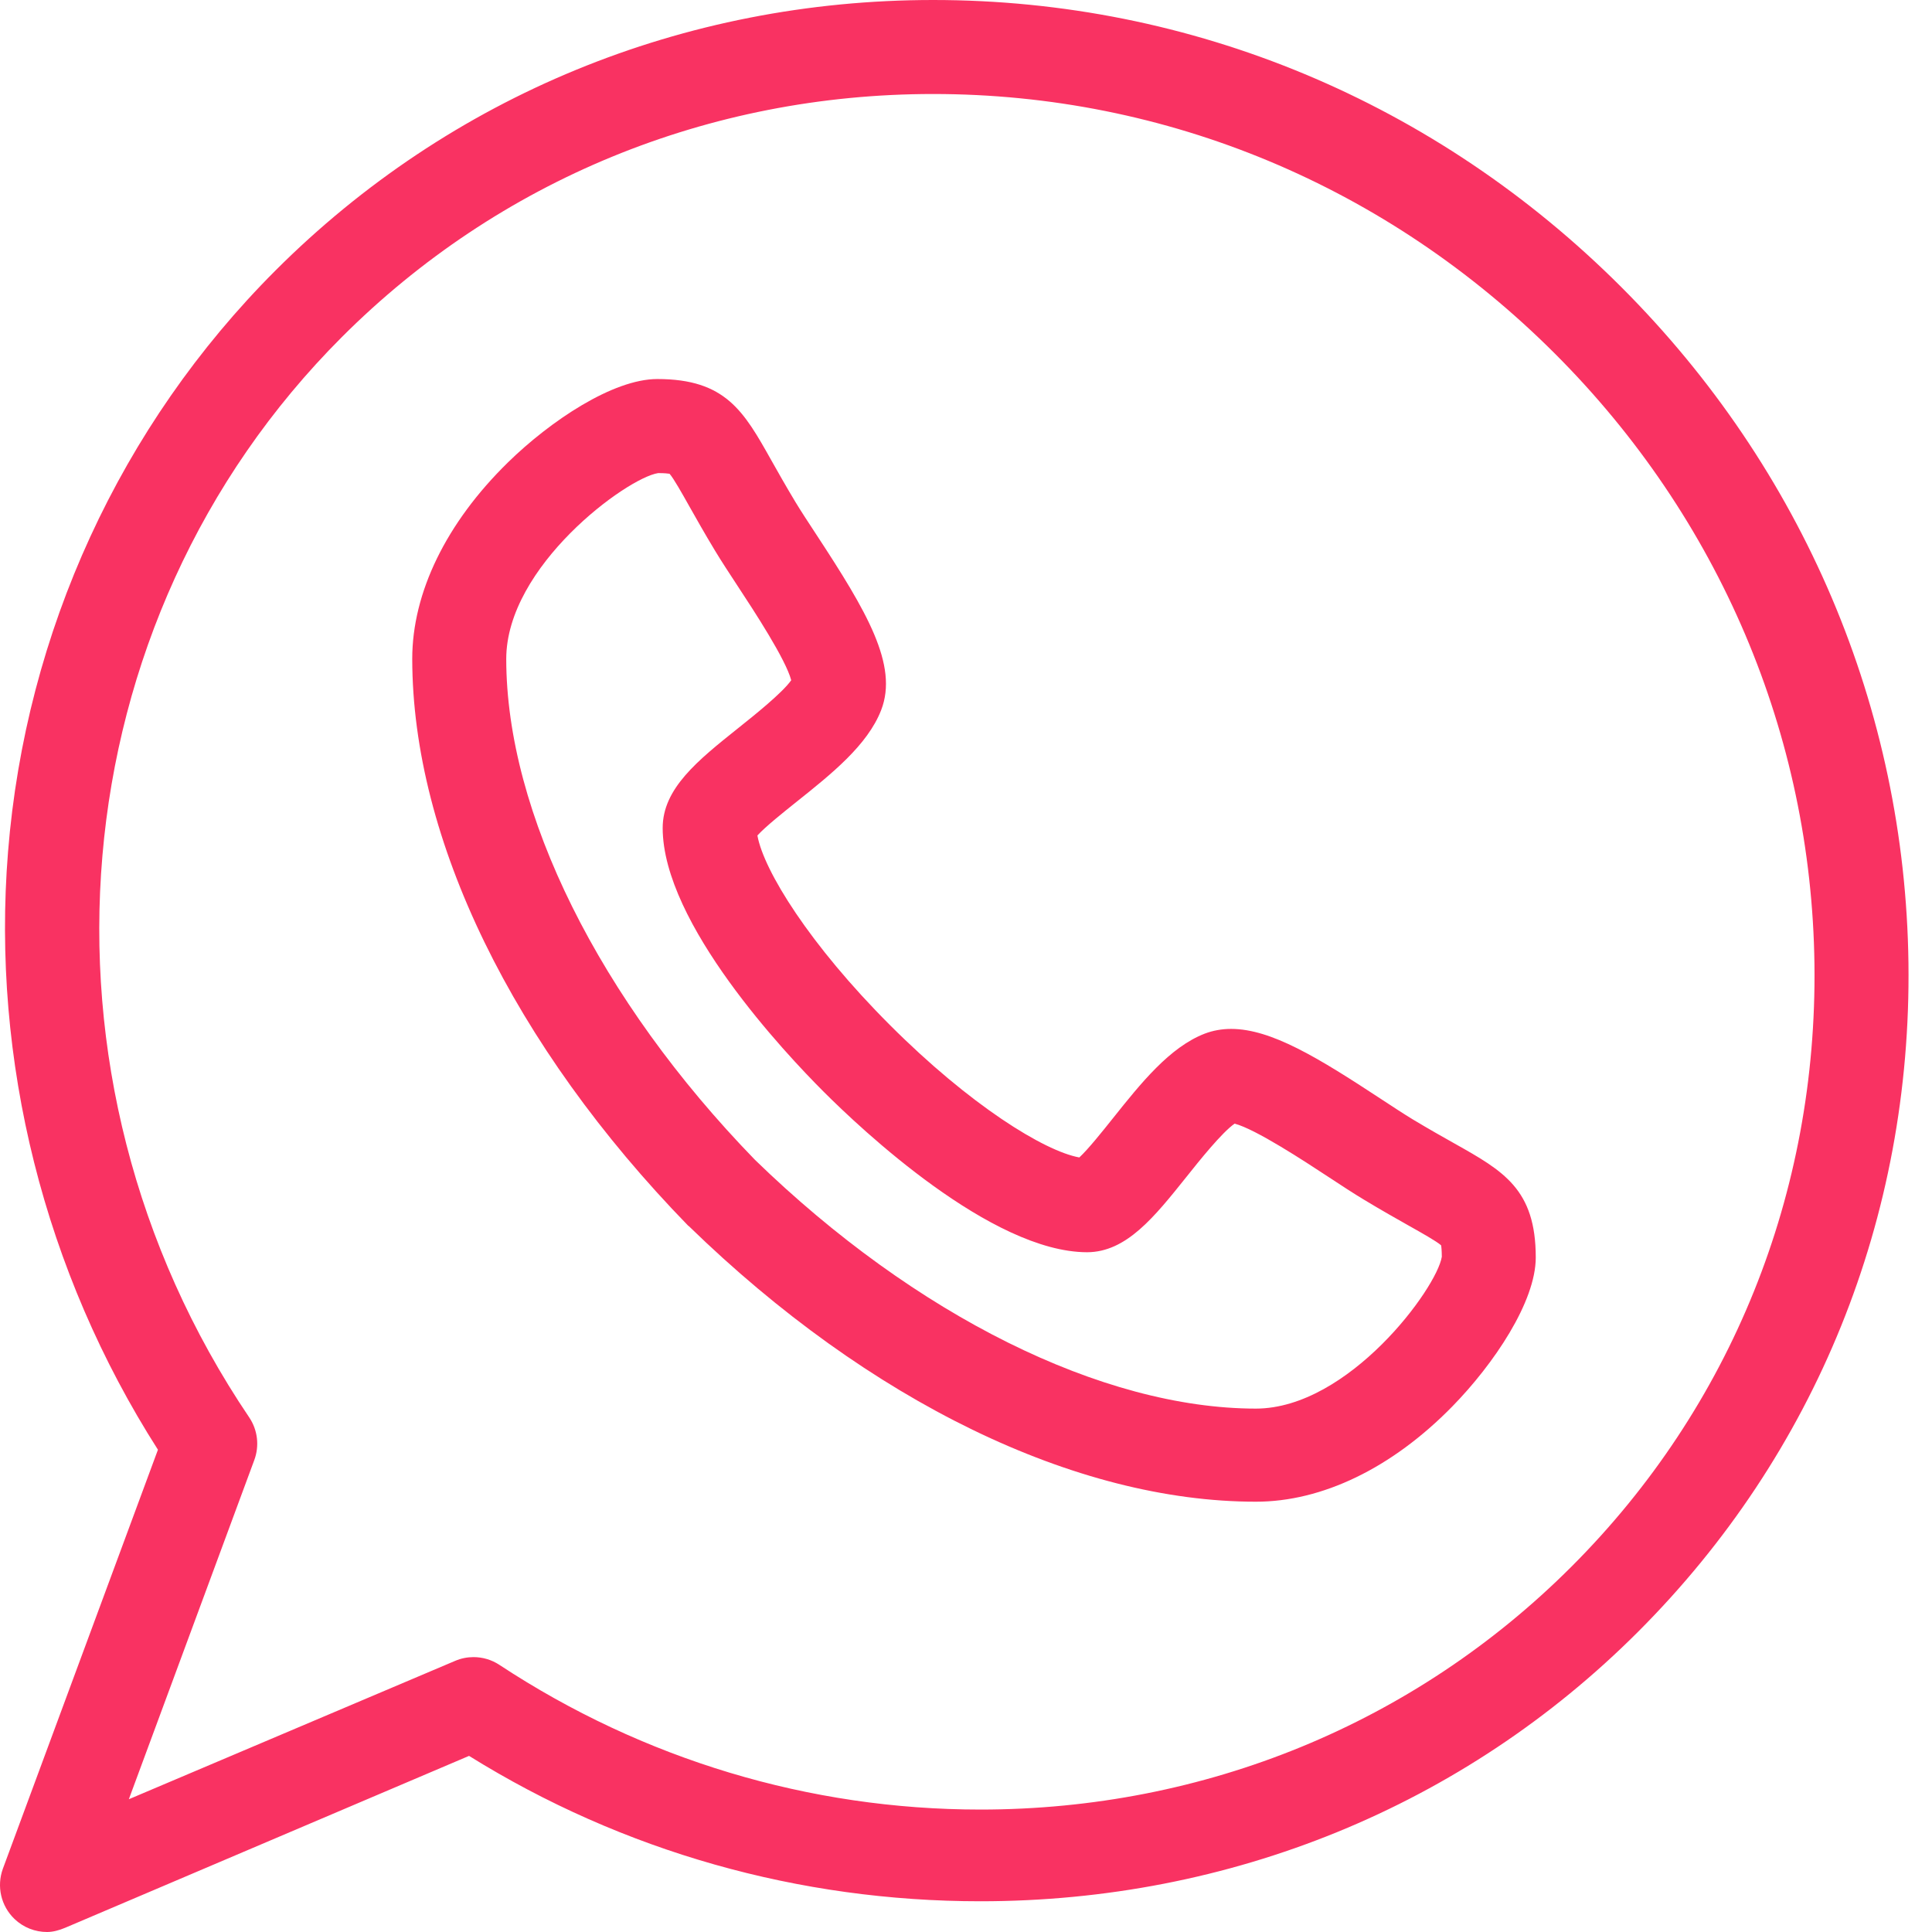
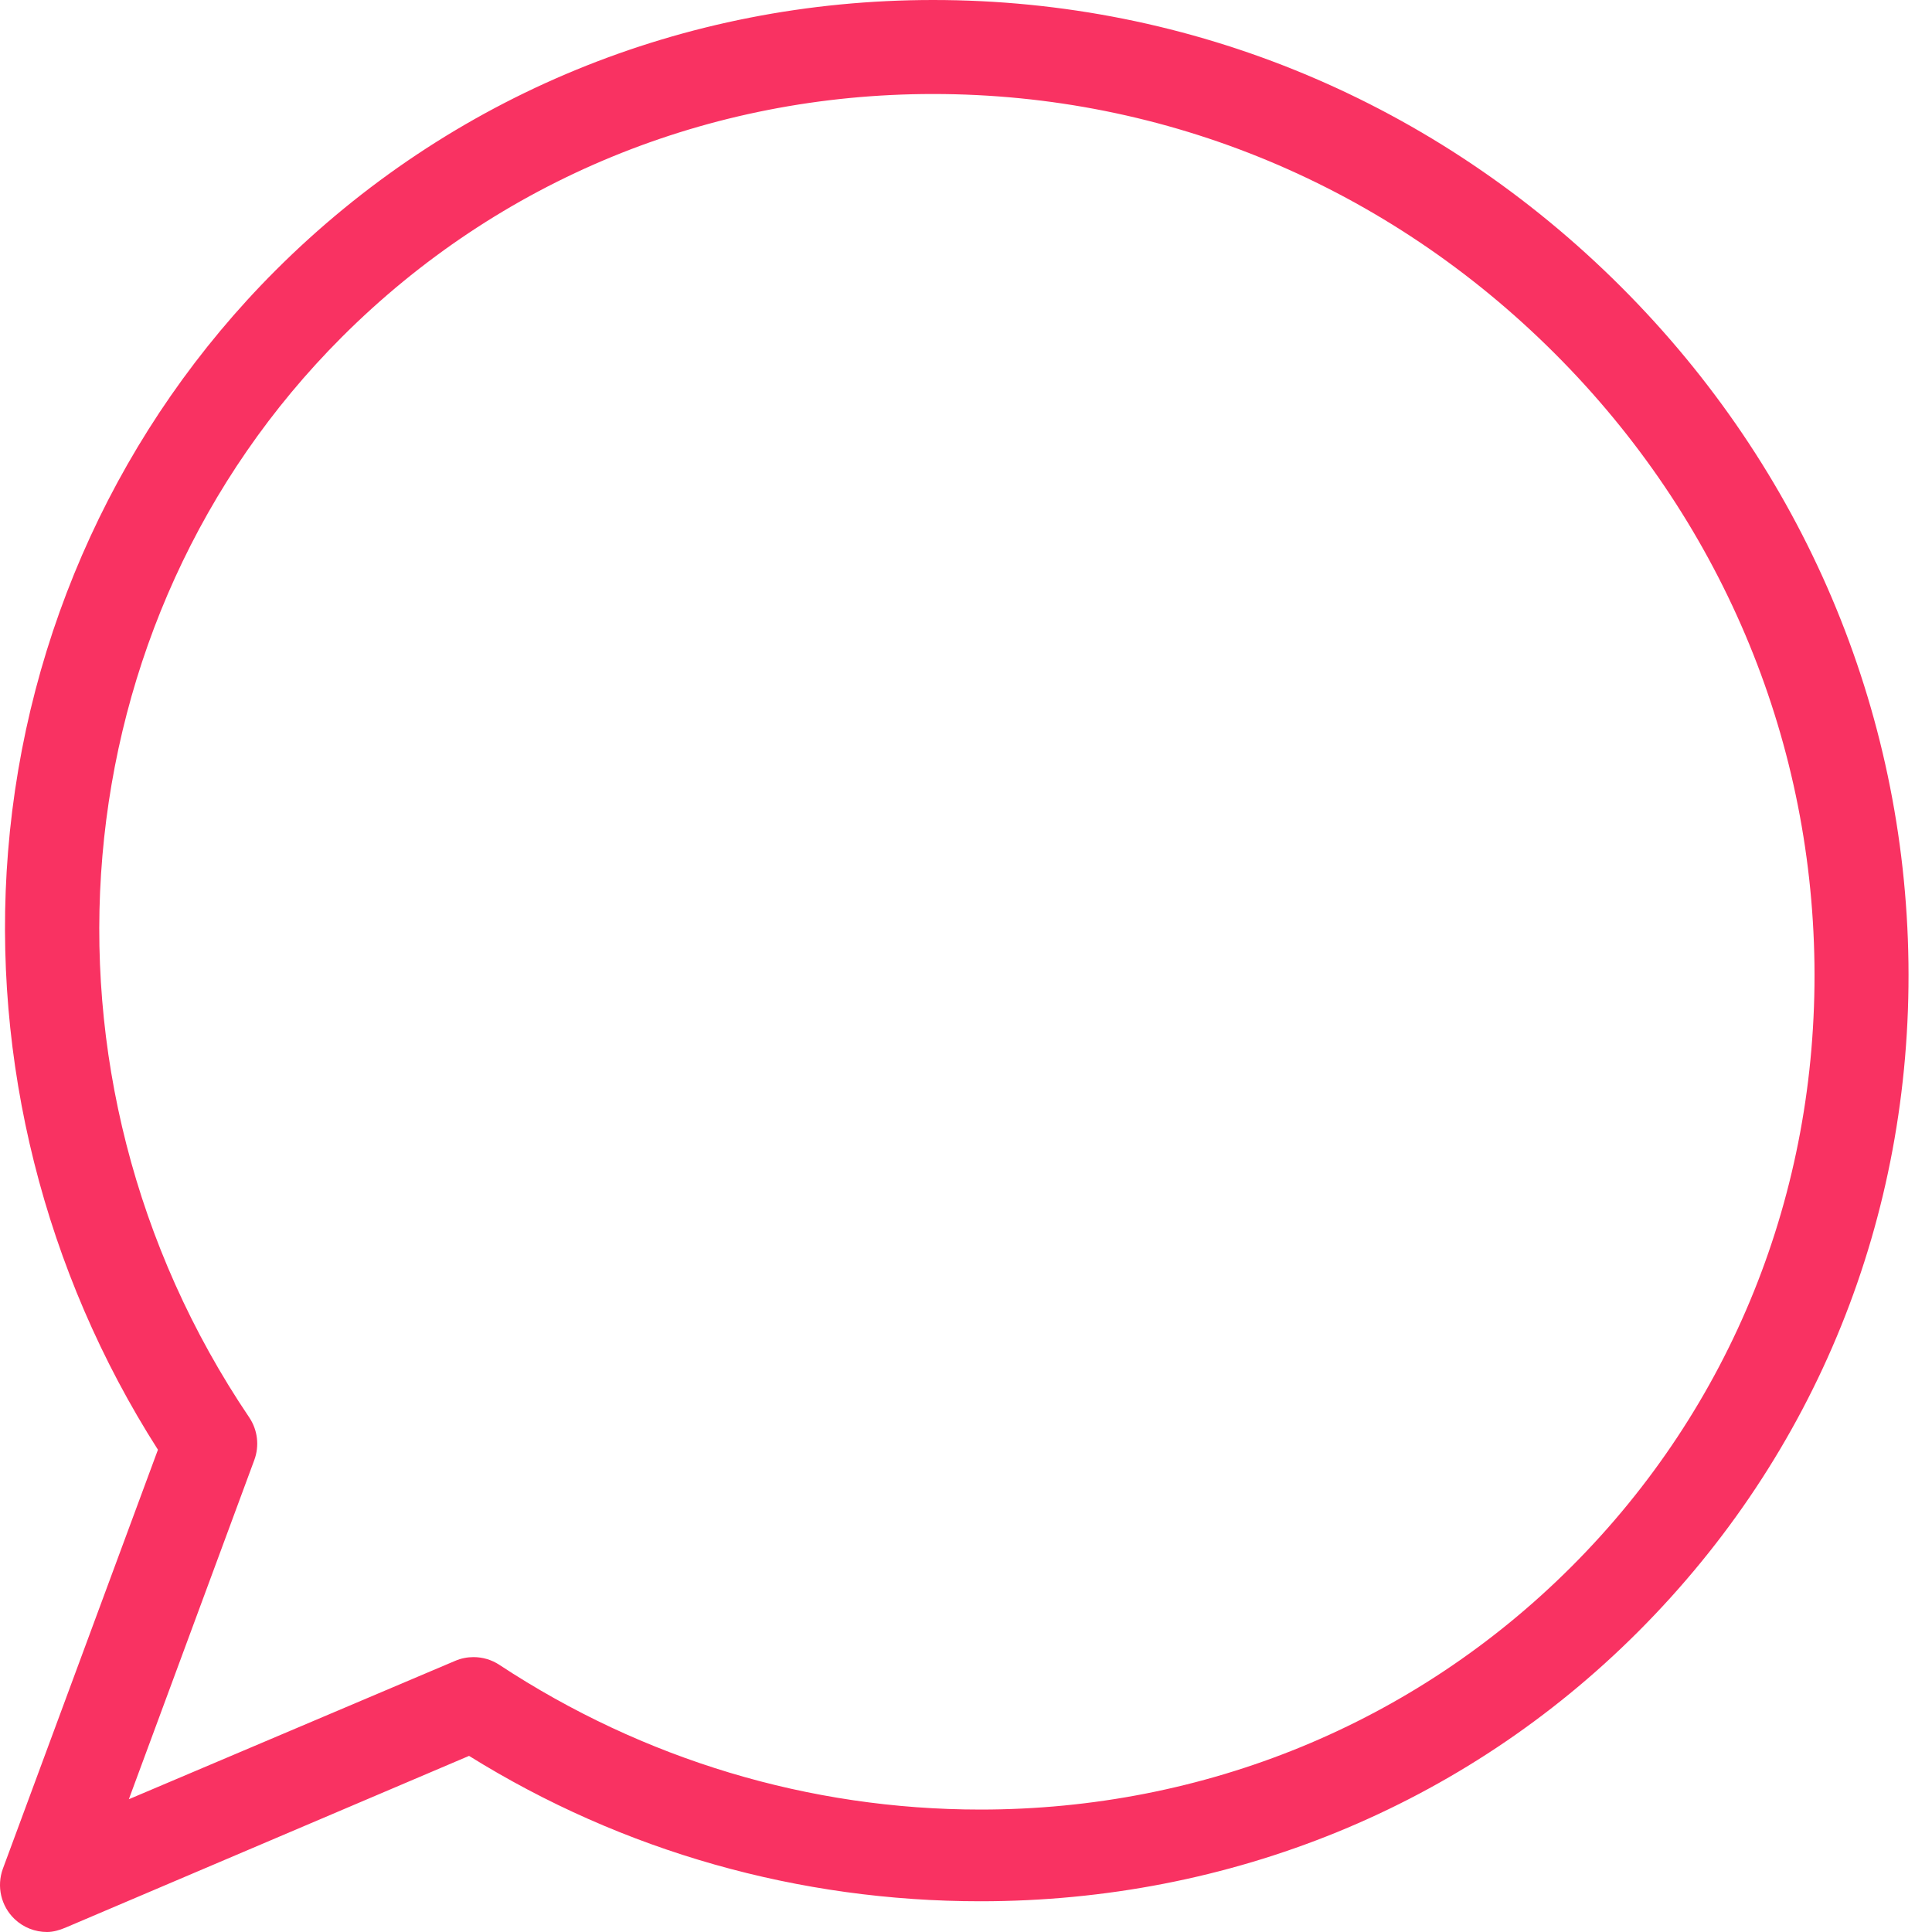
<svg xmlns="http://www.w3.org/2000/svg" width="32" height="32" viewBox="0 0 32 32" fill="none">
  <g clip-path="url(#clip0_65_1758)">
-     <path d="M24.093 18.941C23.895 18.83 23.672 18.704 23.402 18.542C23.252 18.451 23.063 18.327 22.862 18.195C21.834 17.52 21.055 17.042 20.391 17.042C20.236 17.042 20.089 17.069 19.955 17.12C19.374 17.344 18.896 17.942 18.435 18.52C18.266 18.732 18.024 19.035 17.877 19.171C17.294 19.065 16.065 18.304 14.739 16.977C13.411 15.649 12.649 14.419 12.545 13.838C12.68 13.69 12.986 13.446 13.199 13.276C13.775 12.816 14.37 12.341 14.595 11.761C14.883 11.017 14.356 10.127 13.521 8.854C13.389 8.653 13.265 8.464 13.175 8.315C13.012 8.044 12.886 7.82 12.775 7.623C12.32 6.813 12.019 6.278 10.887 6.278C10.153 6.278 9.115 6.972 8.412 7.66C7.391 8.66 6.828 9.815 6.828 10.913C6.83 13.897 8.495 17.317 11.397 20.3C11.402 20.305 11.407 20.306 11.412 20.311C14.395 23.213 17.817 24.873 20.801 24.873H20.802C21.899 24.873 23.054 24.317 24.054 23.296C24.742 22.593 25.437 21.562 25.437 20.828C25.437 19.697 24.902 19.396 24.093 18.941ZM20.801 23.331C18.259 23.329 15.159 21.789 12.505 19.211C9.927 16.557 8.386 13.456 8.385 10.915C8.385 9.378 10.38 7.916 10.901 7.836C11.008 7.836 11.064 7.843 11.09 7.847C11.159 7.926 11.296 8.17 11.418 8.387C11.529 8.583 11.666 8.828 11.842 9.119C11.947 9.294 12.08 9.495 12.219 9.708C12.484 10.111 13.015 10.921 13.105 11.267C12.955 11.479 12.49 11.85 12.228 12.059C11.556 12.596 10.976 13.059 10.976 13.714C10.977 15.295 13.014 17.454 13.638 18.078C14.262 18.703 16.421 20.739 18.006 20.741C18.656 20.739 19.117 20.161 19.652 19.492C19.862 19.228 20.236 18.76 20.449 18.611C20.794 18.7 21.605 19.232 22.008 19.497C22.221 19.637 22.422 19.769 22.599 19.875C22.889 20.05 23.133 20.187 23.329 20.298C23.546 20.42 23.79 20.557 23.869 20.626C23.874 20.652 23.88 20.708 23.881 20.815C23.8 21.336 22.338 23.329 20.801 23.331Z" fill="#F93262" />
    <path d="M31.61 15.949C31.555 11.742 29.866 7.767 26.855 4.756C23.788 1.689 19.74 0 15.456 0C11.32 0 7.452 1.591 4.562 4.481C1.998 7.045 0.425 10.464 0.133 14.11C-0.145 17.569 0.736 21.069 2.616 24.012L0.048 30.951C-0.059 31.243 0.016 31.57 0.241 31.785C0.389 31.926 0.582 32 0.779 32C0.881 32 0.984 31.97 1.082 31.929L7.769 29.083C10.322 30.672 13.241 31.491 16.238 31.491H16.238C20.373 31.491 24.241 29.919 27.13 27.029C30.073 24.086 31.664 20.163 31.61 15.949ZM26.029 25.948C23.434 28.543 19.957 29.972 16.238 29.972C13.406 29.972 10.652 29.143 8.271 27.575C8.142 27.49 7.993 27.447 7.843 27.447C7.74 27.447 7.637 27.467 7.539 27.509L2.134 29.801L4.212 24.183C4.299 23.948 4.268 23.685 4.128 23.477C0.307 17.818 0.953 10.291 5.663 5.582C8.259 2.986 11.736 1.557 15.456 1.557C19.324 1.557 22.981 3.084 25.754 5.857C28.477 8.579 30.003 12.171 30.053 15.969C30.102 19.76 28.673 23.304 26.029 25.948Z" fill="#F93262" />
  </g>
  <defs>
    <clipPath id="clip0_65_1758">
      <rect width="32" height="32" fill="white" />
    </clipPath>
  </defs>
</svg>